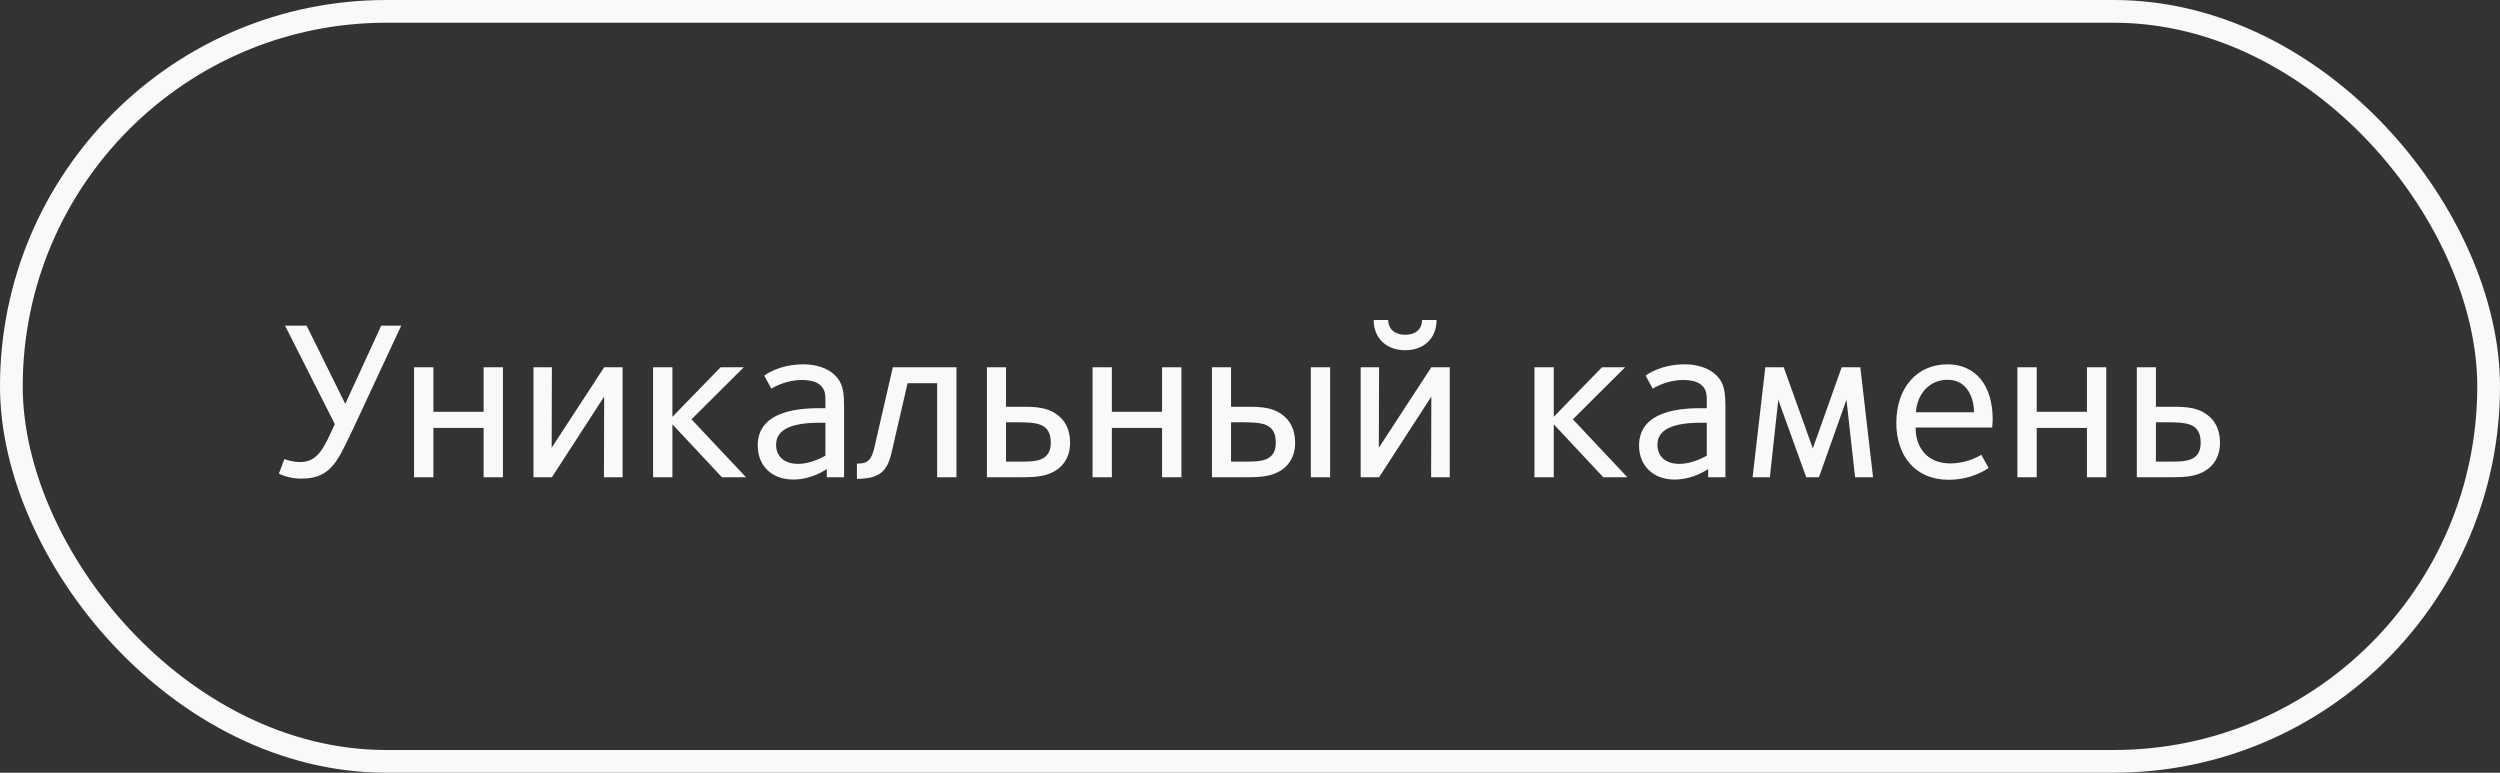
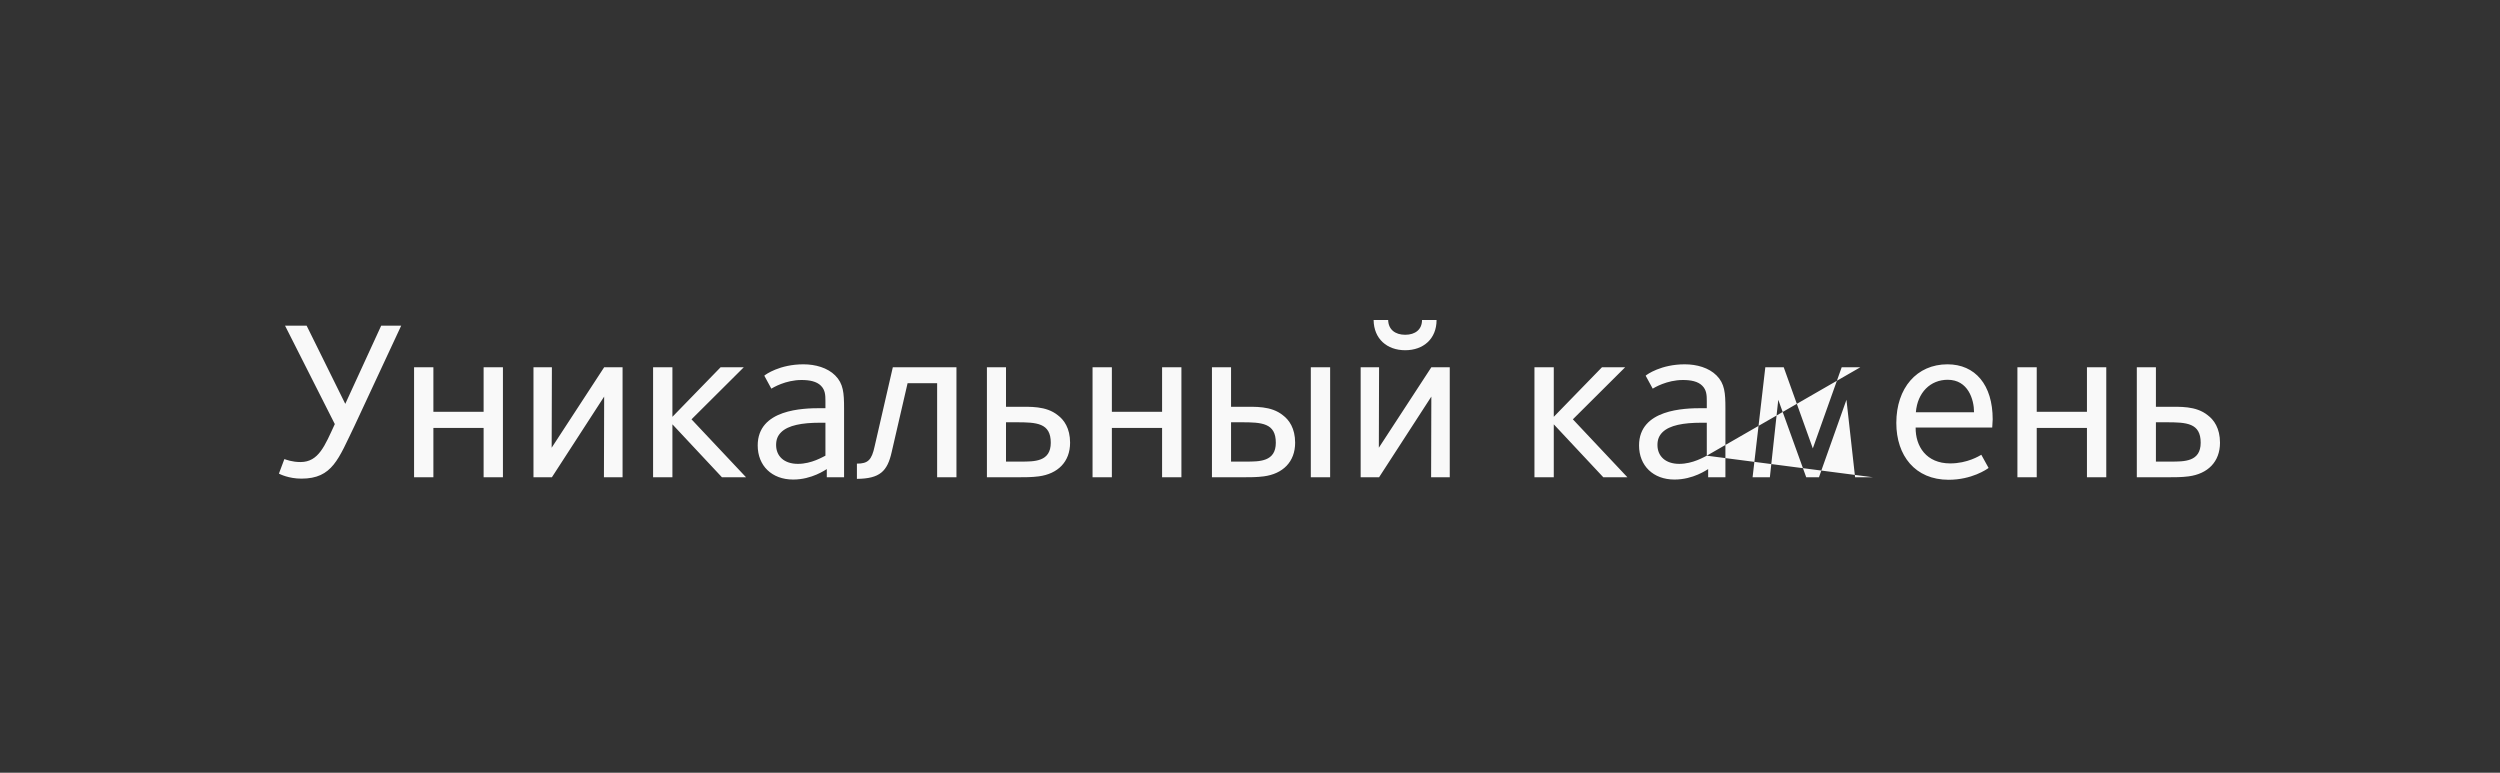
<svg xmlns="http://www.w3.org/2000/svg" width="110" height="34" viewBox="0 0 110 34" fill="none">
  <rect x="0" y="0" width="110" height="34" fill="#333333" stroke="none" />
-   <path d="M17.652 14.33H16.772L15.192 17.77L13.492 14.33H12.542L14.732 18.66C14.292 19.61 14.022 20.33 13.222 20.33C12.842 20.33 12.582 20.22 12.512 20.2L12.272 20.84C12.312 20.86 12.702 21.06 13.262 21.06C14.632 21.06 14.892 20.19 15.602 18.73L17.652 14.33ZM19.069 18.83H21.279V21H22.129V16.16H21.279V18.12H19.069V16.16H18.219V21H19.069V18.83ZM26.583 17.45L26.573 21H27.393V16.16H26.583L24.273 19.7L24.283 16.16H23.473V21H24.283L26.583 17.45ZM32.826 21L30.426 18.45L32.726 16.16H31.706L29.586 18.34V16.16H28.736V21H29.586V18.67L31.766 21H32.826ZM37.139 21V17.96C37.139 17.29 37.109 16.88 36.749 16.52C36.409 16.18 35.879 16.03 35.349 16.03C34.309 16.03 33.679 16.48 33.629 16.53L33.939 17.1C34.009 17.06 34.559 16.72 35.269 16.72C35.619 16.72 35.929 16.78 36.119 16.97C36.309 17.16 36.319 17.38 36.319 17.65V17.96H36.099C35.349 17.96 33.339 18 33.339 19.6C33.339 20.49 33.959 21.1 34.899 21.1C35.729 21.1 36.319 20.67 36.379 20.64V21H37.139ZM36.319 20.05C36.209 20.1 35.709 20.41 35.109 20.41C34.499 20.41 34.149 20.07 34.149 19.58C34.149 19.34 34.219 19.17 34.369 19.02C34.679 18.71 35.299 18.6 36.069 18.6C36.069 18.6 36.199 18.6 36.319 18.6V20.05ZM41.234 16.86V21H42.084V16.16H39.284L38.484 19.64C38.354 20.24 38.194 20.4 37.704 20.4V21.07C38.714 21.06 39.044 20.74 39.234 19.89L39.934 16.86H41.234ZM46.234 19.48C46.234 20.32 45.514 20.31 44.914 20.31H44.264V18.58H44.714C45.614 18.58 46.234 18.61 46.234 19.48ZM47.084 19.48C47.084 18.84 46.814 18.47 46.544 18.27C46.024 17.85 45.314 17.9 44.764 17.9H44.264V16.16H43.424V21H44.764C45.094 21 45.404 21 45.704 20.96C46.544 20.85 47.084 20.32 47.084 19.48ZM48.922 18.83H51.132V21H51.982V16.16H51.132V18.12H48.922V16.16H48.072V21H48.922V18.83ZM58.526 21V16.16H57.676V21H58.526ZM56.136 19.48C56.136 18.61 55.516 18.58 54.616 18.58H54.166V20.31H54.816C55.416 20.31 56.136 20.32 56.136 19.48ZM56.986 19.48C56.986 20.32 56.446 20.85 55.606 20.96C55.306 21 54.996 21 54.666 21H53.326V16.16H54.166V17.9H54.666C55.216 17.9 55.926 17.85 56.446 18.27C56.716 18.47 56.986 18.84 56.986 19.48ZM63.209 14.08H62.569C62.569 14.5 62.269 14.73 61.829 14.73C61.389 14.73 61.089 14.5 61.079 14.08H60.439C60.449 14.91 61.029 15.41 61.829 15.41C62.629 15.41 63.209 14.91 63.209 14.08ZM60.679 21H59.869V16.16H60.679L60.669 19.7L62.979 16.16H63.789V21H62.969L62.979 17.45L60.679 21ZM71.606 21L69.206 18.45L71.506 16.16H70.486L68.366 18.34V16.16H67.516V21H68.366V18.67L70.546 21H71.606ZM75.918 21V17.96C75.918 17.29 75.888 16.88 75.528 16.52C75.189 16.18 74.659 16.03 74.129 16.03C73.088 16.03 72.459 16.48 72.409 16.53L72.719 17.1C72.788 17.06 73.338 16.72 74.049 16.72C74.398 16.72 74.709 16.78 74.898 16.97C75.088 17.16 75.099 17.38 75.099 17.65V17.96H74.879C74.129 17.96 72.118 18 72.118 19.6C72.118 20.49 72.739 21.1 73.678 21.1C74.508 21.1 75.099 20.67 75.159 20.64V21H75.918ZM75.099 20.05C74.989 20.1 74.489 20.41 73.888 20.41C73.278 20.41 72.928 20.07 72.928 19.58C72.928 19.34 72.999 19.17 73.148 19.02C73.459 18.71 74.079 18.6 74.849 18.6C74.849 18.6 74.978 18.6 75.099 18.6V20.05ZM82.414 21L81.854 16.16H81.034L79.764 19.73L78.484 16.16H77.674L77.114 21H77.874L78.244 17.59L79.474 21H80.034L81.244 17.59L81.624 21H82.414ZM87.678 18.45C87.678 16.93 86.908 16.03 85.688 16.03C84.338 16.03 83.438 17.07 83.438 18.61C83.438 20.05 84.268 21.11 85.738 21.11C86.758 21.11 87.418 20.65 87.498 20.59L87.178 20.01C87.088 20.06 86.568 20.39 85.808 20.39C84.758 20.39 84.278 19.64 84.288 18.81H87.658C87.658 18.72 87.678 18.55 87.678 18.45ZM86.858 18.14H84.298C84.368 17.27 84.938 16.71 85.698 16.71C86.598 16.71 86.858 17.58 86.858 18.14ZM89.616 18.83H91.826V21H92.676V16.16H91.826V18.12H89.616V16.16H88.766V21H89.616V18.83ZM96.83 19.48C96.83 20.32 96.11 20.31 95.51 20.31H94.86V18.58H95.31C96.21 18.58 96.83 18.61 96.83 19.48ZM97.68 19.48C97.68 18.84 97.41 18.47 97.14 18.27C96.62 17.85 95.91 17.9 95.36 17.9H94.86V16.16H94.02V21H95.36C95.69 21 96 21 96.3 20.96C97.14 20.85 97.68 20.32 97.68 19.48Z" fill="#F9F9F9" />
-   <rect x="0.5" y="0.5" width="109" height="33" rx="16.5" stroke="#F9F9F9" />
+   <path d="M17.652 14.33H16.772L15.192 17.77L13.492 14.33H12.542L14.732 18.66C14.292 19.61 14.022 20.33 13.222 20.33C12.842 20.33 12.582 20.22 12.512 20.2L12.272 20.84C12.312 20.86 12.702 21.06 13.262 21.06C14.632 21.06 14.892 20.19 15.602 18.73L17.652 14.33ZM19.069 18.83H21.279V21H22.129V16.16H21.279V18.12H19.069V16.16H18.219V21H19.069V18.83ZM26.583 17.45L26.573 21H27.393V16.16H26.583L24.273 19.7L24.283 16.16H23.473V21H24.283L26.583 17.45ZM32.826 21L30.426 18.45L32.726 16.16H31.706L29.586 18.34V16.16H28.736V21H29.586V18.67L31.766 21H32.826ZM37.139 21V17.96C37.139 17.29 37.109 16.88 36.749 16.52C36.409 16.18 35.879 16.03 35.349 16.03C34.309 16.03 33.679 16.48 33.629 16.53L33.939 17.1C34.009 17.06 34.559 16.72 35.269 16.72C35.619 16.72 35.929 16.78 36.119 16.97C36.309 17.16 36.319 17.38 36.319 17.65V17.96H36.099C35.349 17.96 33.339 18 33.339 19.6C33.339 20.49 33.959 21.1 34.899 21.1C35.729 21.1 36.319 20.67 36.379 20.64V21H37.139ZM36.319 20.05C36.209 20.1 35.709 20.41 35.109 20.41C34.499 20.41 34.149 20.07 34.149 19.58C34.149 19.34 34.219 19.17 34.369 19.02C34.679 18.71 35.299 18.6 36.069 18.6C36.069 18.6 36.199 18.6 36.319 18.6V20.05ZM41.234 16.86V21H42.084V16.16H39.284L38.484 19.64C38.354 20.24 38.194 20.4 37.704 20.4V21.07C38.714 21.06 39.044 20.74 39.234 19.89L39.934 16.86H41.234ZM46.234 19.48C46.234 20.32 45.514 20.31 44.914 20.31H44.264V18.58H44.714C45.614 18.58 46.234 18.61 46.234 19.48ZM47.084 19.48C47.084 18.84 46.814 18.47 46.544 18.27C46.024 17.85 45.314 17.9 44.764 17.9H44.264V16.16H43.424V21H44.764C45.094 21 45.404 21 45.704 20.96C46.544 20.85 47.084 20.32 47.084 19.48ZM48.922 18.83H51.132V21H51.982V16.16H51.132V18.12H48.922V16.16H48.072V21H48.922V18.83ZM58.526 21V16.16H57.676V21H58.526ZM56.136 19.48C56.136 18.61 55.516 18.58 54.616 18.58H54.166V20.31H54.816C55.416 20.31 56.136 20.32 56.136 19.48ZM56.986 19.48C56.986 20.32 56.446 20.85 55.606 20.96C55.306 21 54.996 21 54.666 21H53.326V16.16H54.166V17.9H54.666C55.216 17.9 55.926 17.85 56.446 18.27C56.716 18.47 56.986 18.84 56.986 19.48ZM63.209 14.08H62.569C62.569 14.5 62.269 14.73 61.829 14.73C61.389 14.73 61.089 14.5 61.079 14.08H60.439C60.449 14.91 61.029 15.41 61.829 15.41C62.629 15.41 63.209 14.91 63.209 14.08ZM60.679 21H59.869V16.16H60.679L60.669 19.7L62.979 16.16H63.789V21H62.969L62.979 17.45L60.679 21ZM71.606 21L69.206 18.45L71.506 16.16H70.486L68.366 18.34V16.16H67.516V21H68.366V18.67L70.546 21H71.606ZM75.918 21V17.96C75.918 17.29 75.888 16.88 75.528 16.52C75.189 16.18 74.659 16.03 74.129 16.03C73.088 16.03 72.459 16.48 72.409 16.53L72.719 17.1C72.788 17.06 73.338 16.72 74.049 16.72C74.398 16.72 74.709 16.78 74.898 16.97C75.088 17.16 75.099 17.38 75.099 17.65V17.96H74.879C74.129 17.96 72.118 18 72.118 19.6C72.118 20.49 72.739 21.1 73.678 21.1C74.508 21.1 75.099 20.67 75.159 20.64V21H75.918ZM75.099 20.05C74.989 20.1 74.489 20.41 73.888 20.41C73.278 20.41 72.928 20.07 72.928 19.58C72.928 19.34 72.999 19.17 73.148 19.02C73.459 18.71 74.079 18.6 74.849 18.6C74.849 18.6 74.978 18.6 75.099 18.6V20.05ZL81.854 16.16H81.034L79.764 19.73L78.484 16.16H77.674L77.114 21H77.874L78.244 17.59L79.474 21H80.034L81.244 17.59L81.624 21H82.414ZM87.678 18.45C87.678 16.93 86.908 16.03 85.688 16.03C84.338 16.03 83.438 17.07 83.438 18.61C83.438 20.05 84.268 21.11 85.738 21.11C86.758 21.11 87.418 20.65 87.498 20.59L87.178 20.01C87.088 20.06 86.568 20.39 85.808 20.39C84.758 20.39 84.278 19.64 84.288 18.81H87.658C87.658 18.72 87.678 18.55 87.678 18.45ZM86.858 18.14H84.298C84.368 17.27 84.938 16.71 85.698 16.71C86.598 16.71 86.858 17.58 86.858 18.14ZM89.616 18.83H91.826V21H92.676V16.16H91.826V18.12H89.616V16.16H88.766V21H89.616V18.83ZM96.83 19.48C96.83 20.32 96.11 20.31 95.51 20.31H94.86V18.58H95.31C96.21 18.58 96.83 18.61 96.83 19.48ZM97.68 19.48C97.68 18.84 97.41 18.47 97.14 18.27C96.62 17.85 95.91 17.9 95.36 17.9H94.86V16.16H94.02V21H95.36C95.69 21 96 21 96.3 20.96C97.14 20.85 97.68 20.32 97.68 19.48Z" fill="#F9F9F9" />
</svg>